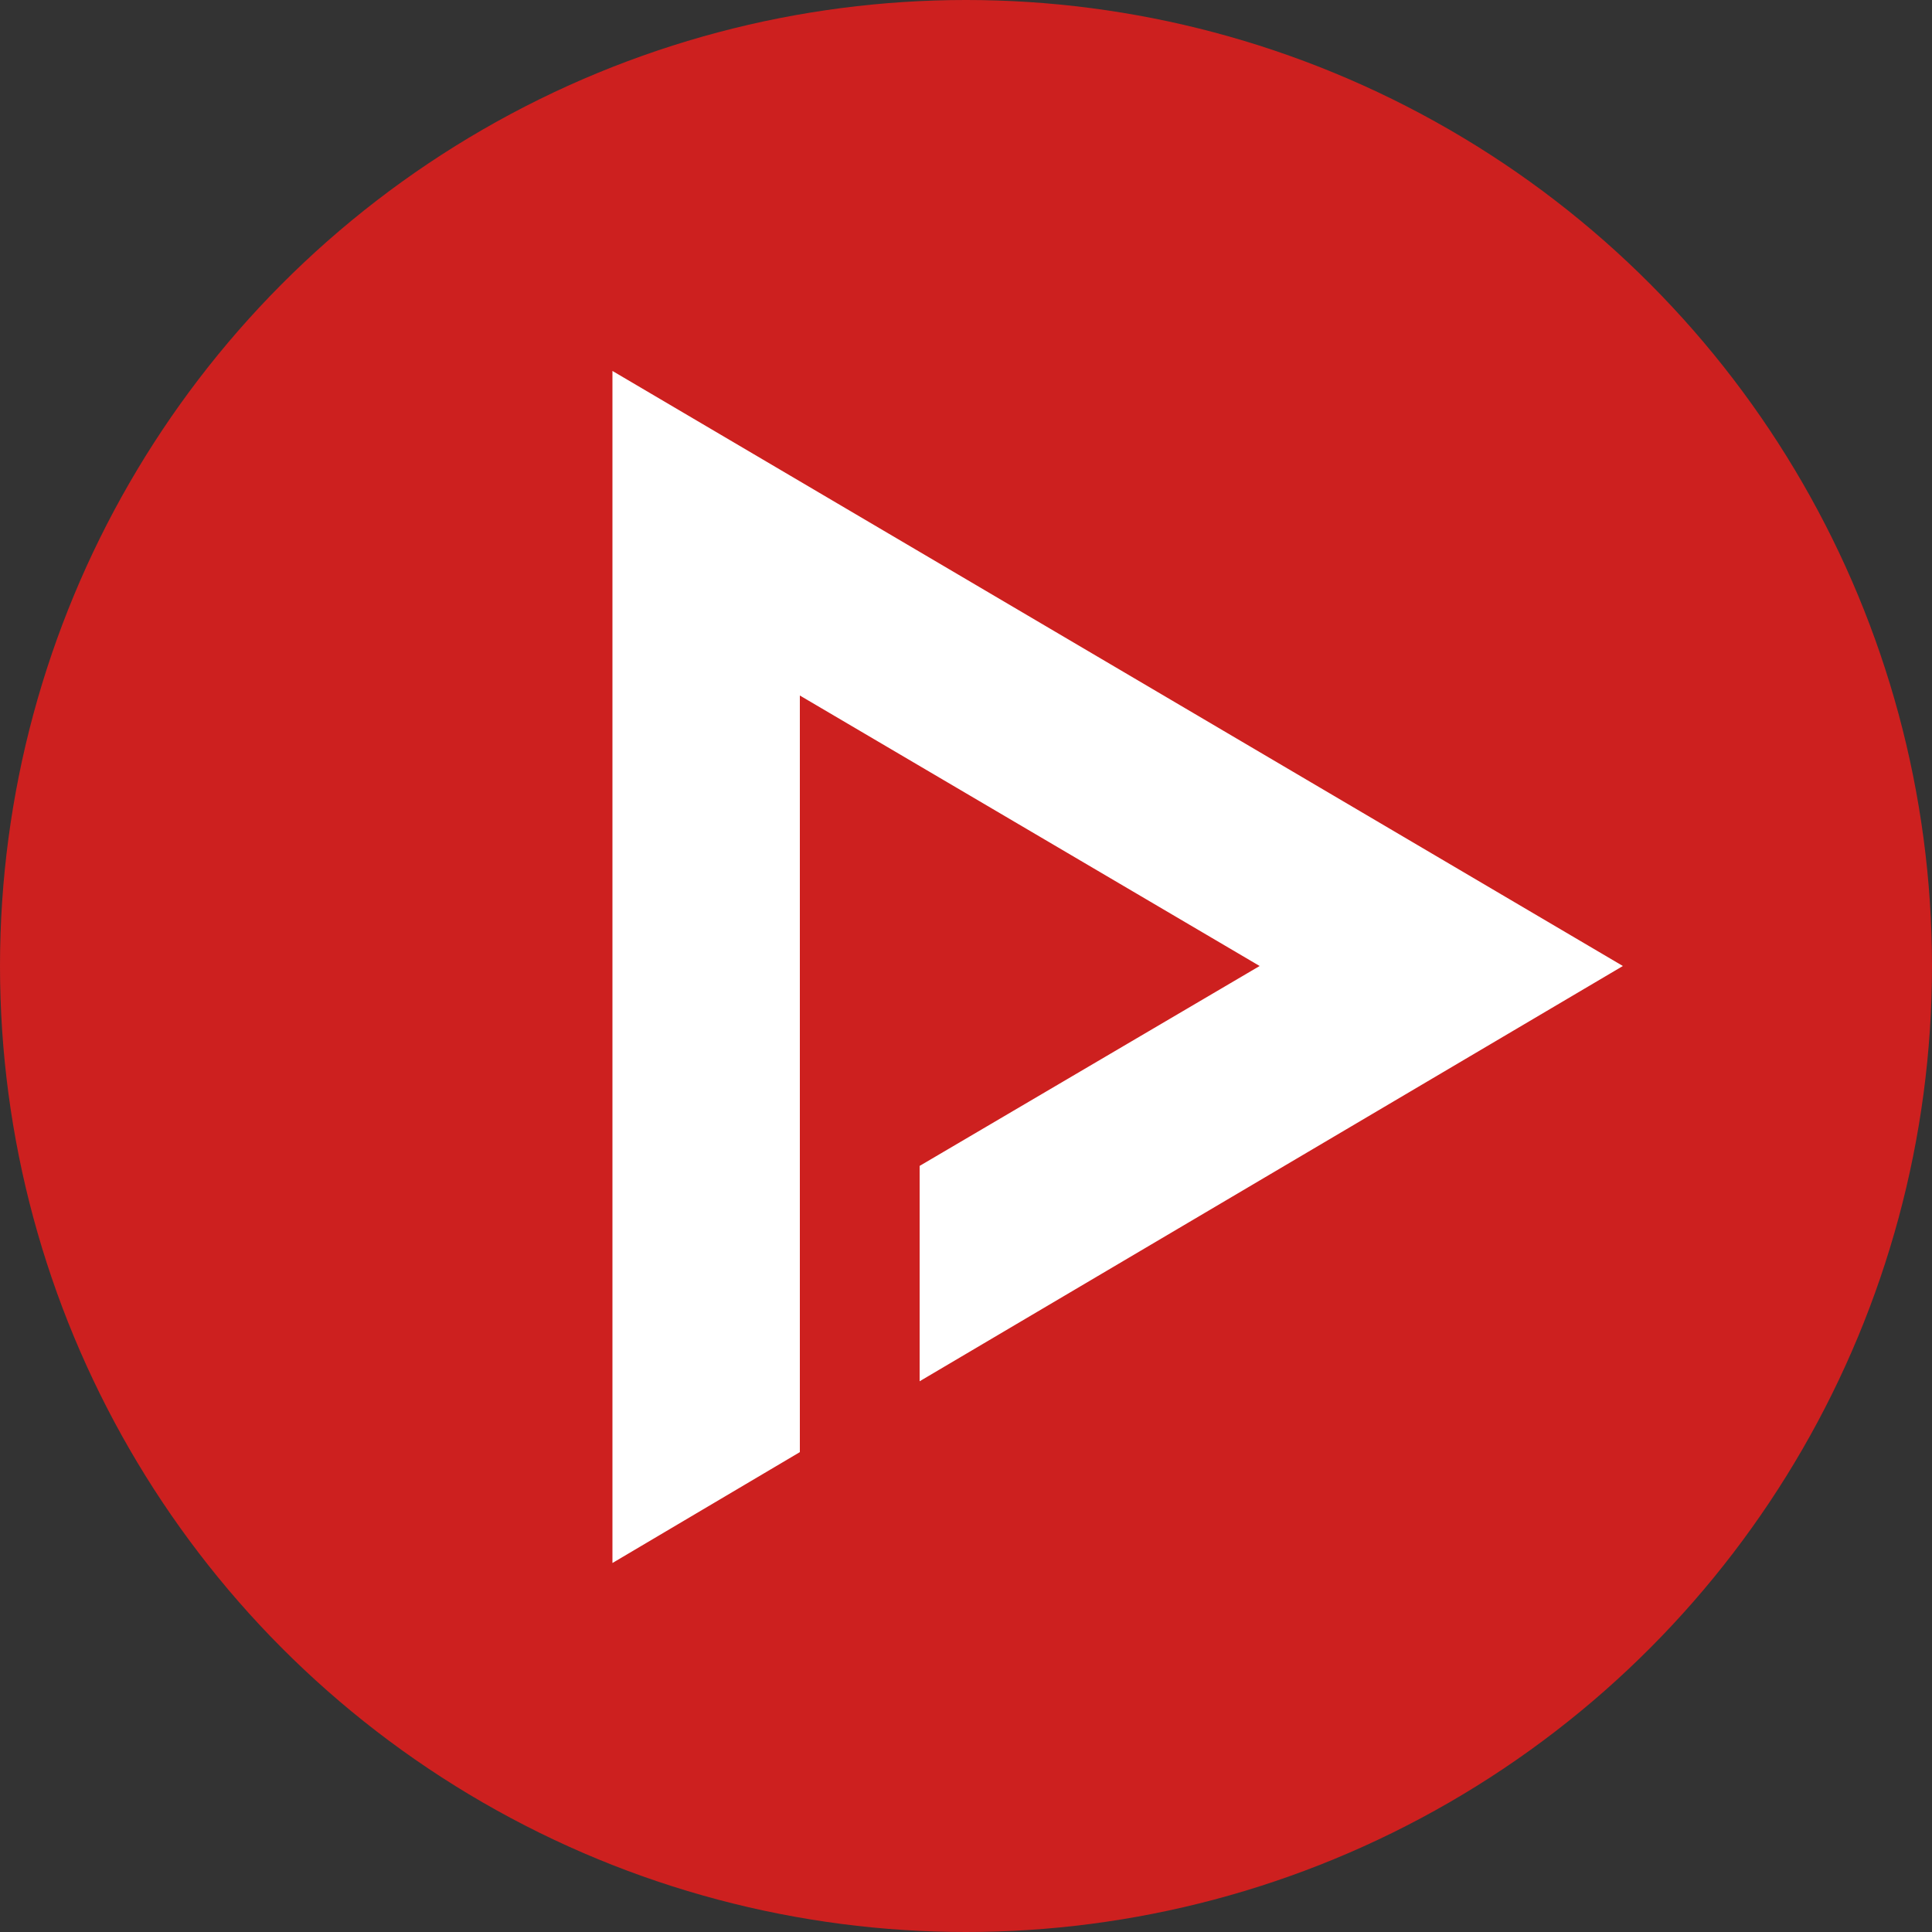
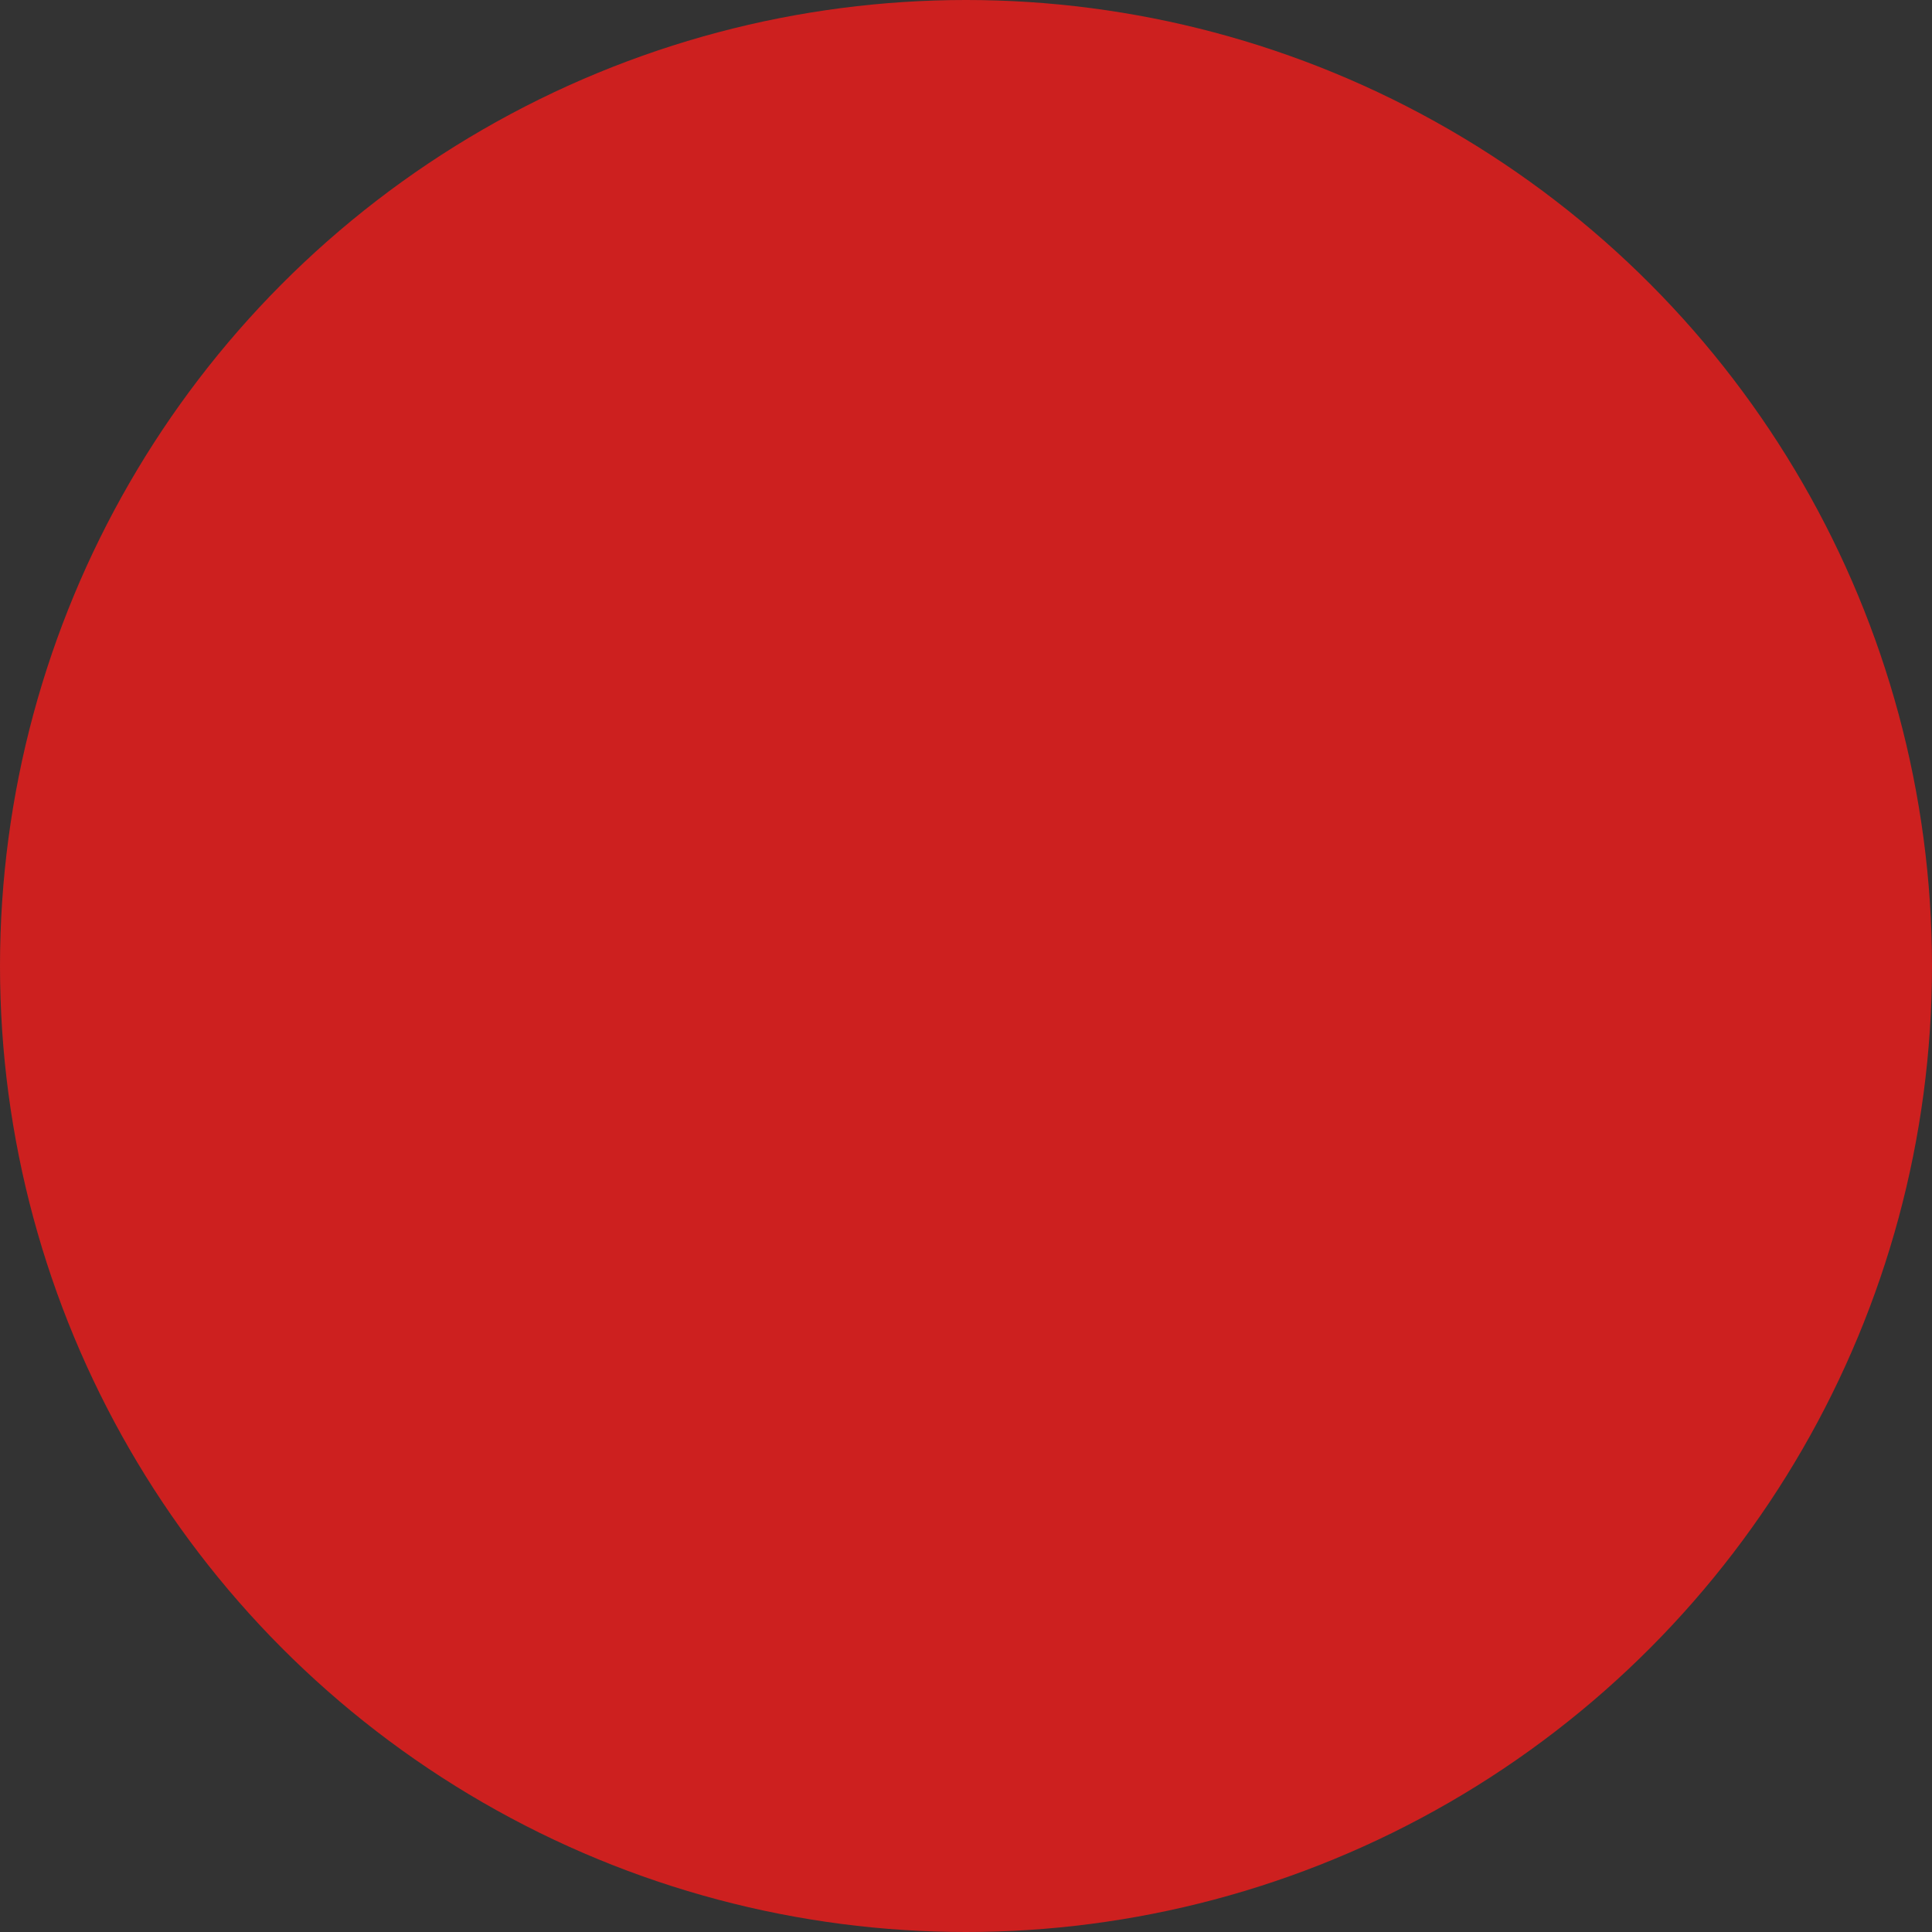
<svg xmlns="http://www.w3.org/2000/svg" width="48" height="48" viewBox="0 0 128 128">
  <rect x="0" y="0" width="128" height="128" fill="#333333" stroke="none" />
  <circle r="50" cy="50" cx="50" fill="#cd201f" transform="scale(1.28)" />
-   <path d="M40.576 24.576v78.977l12.416-7.346V46.08L83.455 64 60.928 77.244v14.268L107.52 64z" fill="#fff" />
</svg>